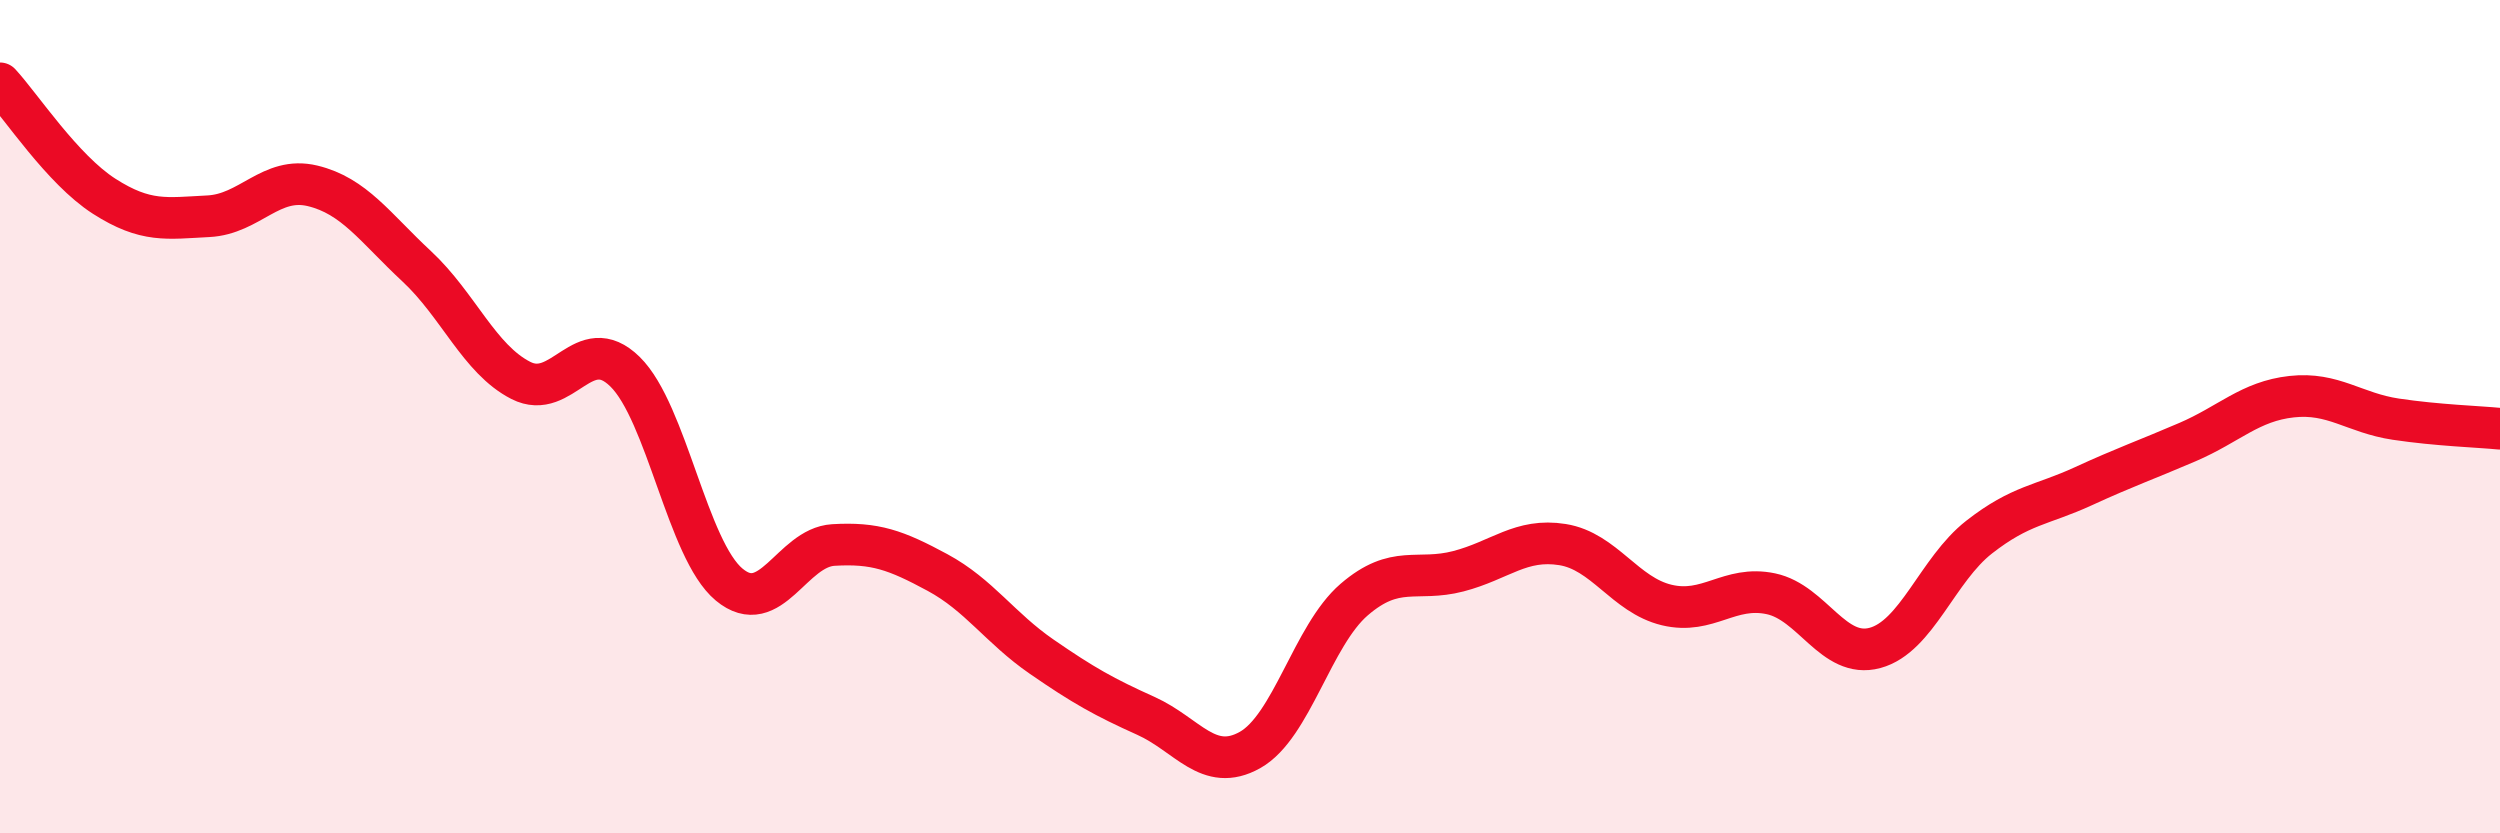
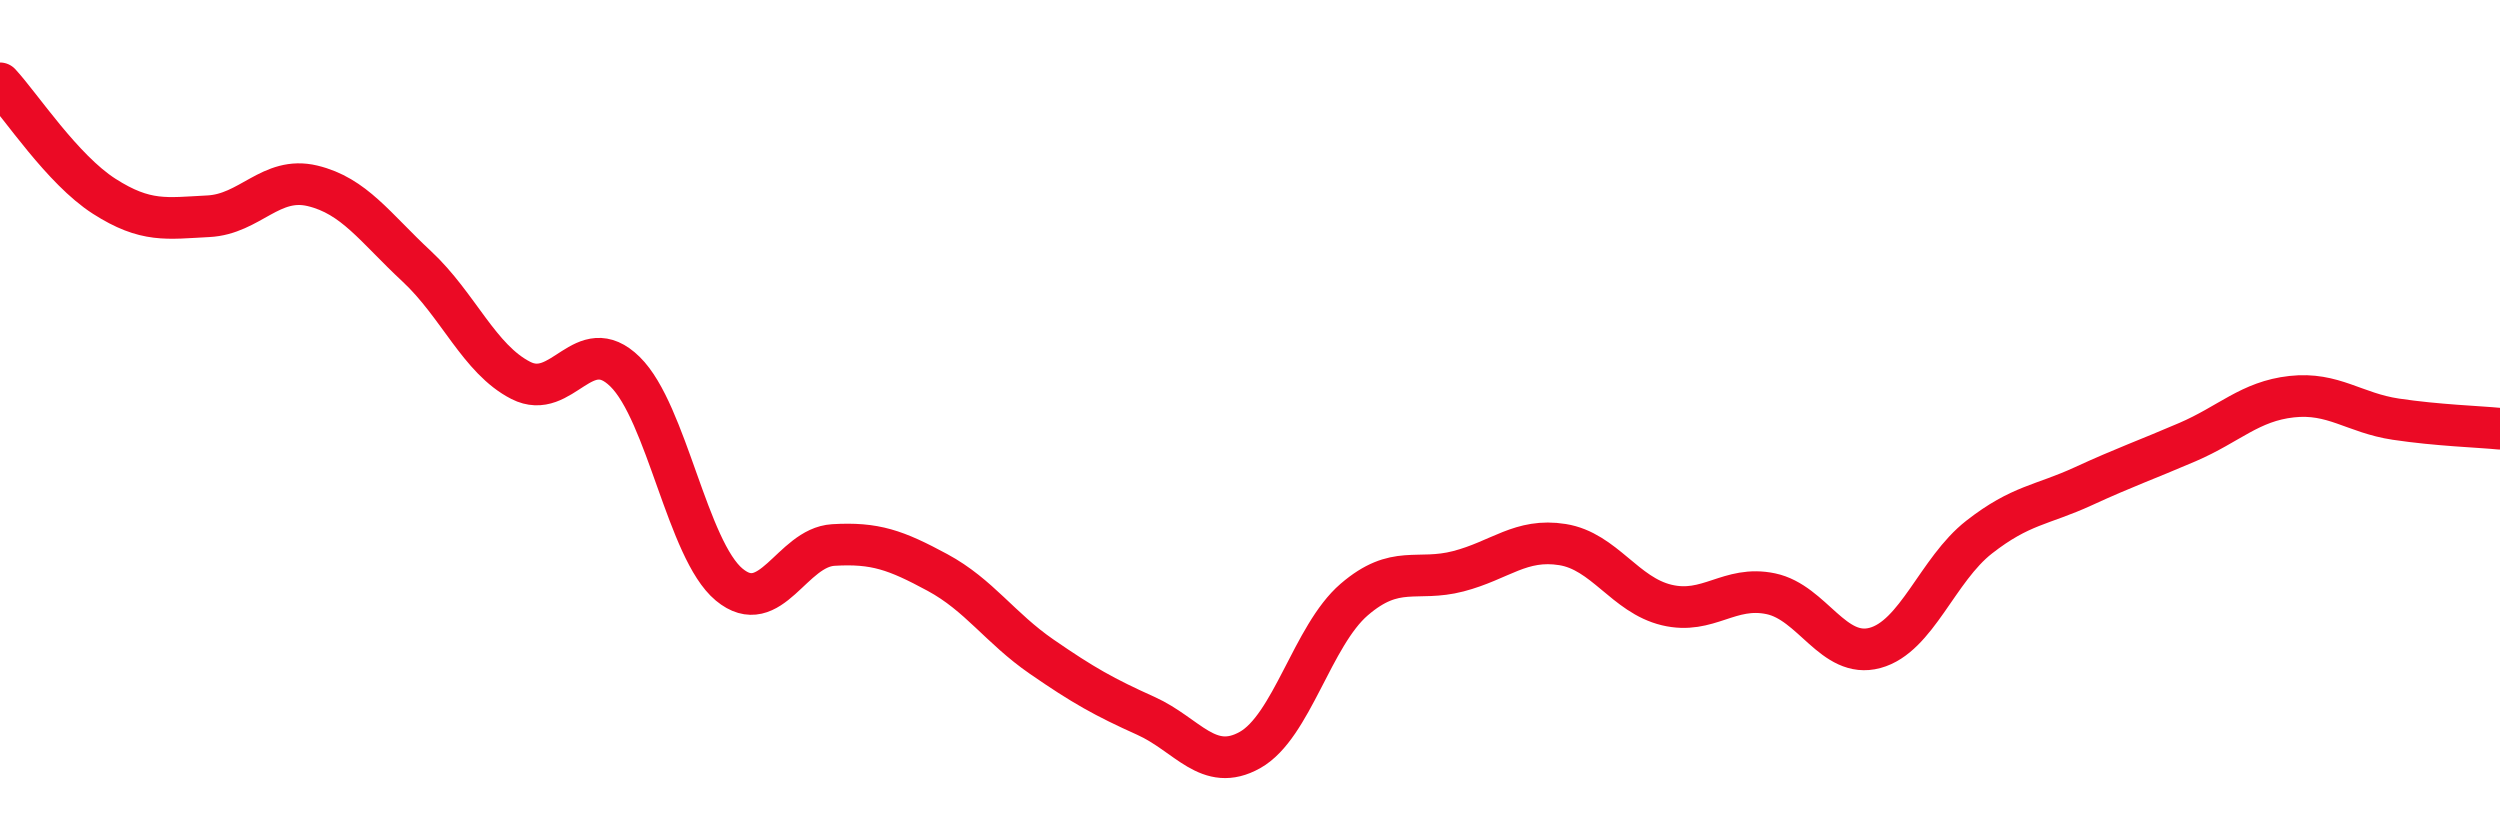
<svg xmlns="http://www.w3.org/2000/svg" width="60" height="20" viewBox="0 0 60 20">
-   <path d="M 0,2 C 0.5,2.54 1.5,4.07 2.5,4.71 C 3.5,5.35 4,5.24 5,5.19 C 6,5.14 6.5,4.22 7.5,4.46 C 8.5,4.7 9,5.46 10,6.39 C 11,7.32 11.5,8.62 12.5,9.13 C 13.5,9.64 14,7.94 15,8.92 C 16,9.9 16.5,13.2 17.5,14.03 C 18.5,14.86 19,13.14 20,13.08 C 21,13.02 21.5,13.2 22.5,13.74 C 23.5,14.28 24,15.07 25,15.76 C 26,16.45 26.5,16.73 27.5,17.18 C 28.5,17.63 29,18.56 30,18 C 31,17.44 31.5,15.25 32.5,14.39 C 33.5,13.53 34,13.97 35,13.71 C 36,13.45 36.5,12.91 37.5,13.07 C 38.5,13.23 39,14.28 40,14.52 C 41,14.76 41.5,14.04 42.5,14.25 C 43.5,14.46 44,15.82 45,15.55 C 46,15.28 46.5,13.67 47.5,12.89 C 48.5,12.11 49,12.13 50,11.67 C 51,11.21 51.5,11.04 52.5,10.61 C 53.5,10.18 54,9.63 55,9.52 C 56,9.41 56.5,9.91 57.5,10.06 C 58.5,10.21 59.5,10.24 60,10.29L60 20L0 20Z" fill="#EB0A25" opacity="0.1" stroke-linecap="round" stroke-linejoin="round" />
  <path d="M 0,2 C 0.5,2.54 1.5,4.07 2.5,4.71 C 3.5,5.35 4,5.24 5,5.19 C 6,5.14 6.5,4.22 7.5,4.46 C 8.5,4.7 9,5.46 10,6.39 C 11,7.32 11.5,8.62 12.5,9.13 C 13.5,9.64 14,7.94 15,8.92 C 16,9.9 16.5,13.2 17.5,14.03 C 18.5,14.86 19,13.14 20,13.08 C 21,13.02 21.5,13.2 22.5,13.74 C 23.5,14.28 24,15.07 25,15.76 C 26,16.45 26.5,16.73 27.5,17.18 C 28.5,17.63 29,18.56 30,18 C 31,17.44 31.5,15.25 32.5,14.39 C 33.5,13.53 34,13.97 35,13.71 C 36,13.45 36.5,12.91 37.5,13.07 C 38.5,13.23 39,14.28 40,14.52 C 41,14.76 41.5,14.04 42.5,14.25 C 43.5,14.46 44,15.82 45,15.55 C 46,15.28 46.5,13.67 47.5,12.89 C 48.5,12.11 49,12.13 50,11.67 C 51,11.21 51.5,11.04 52.5,10.61 C 53.5,10.18 54,9.63 55,9.52 C 56,9.41 56.5,9.91 57.5,10.06 C 58.5,10.21 59.5,10.24 60,10.29" stroke="#EB0A25" stroke-width="1" fill="none" stroke-linecap="round" stroke-linejoin="round" />
</svg>